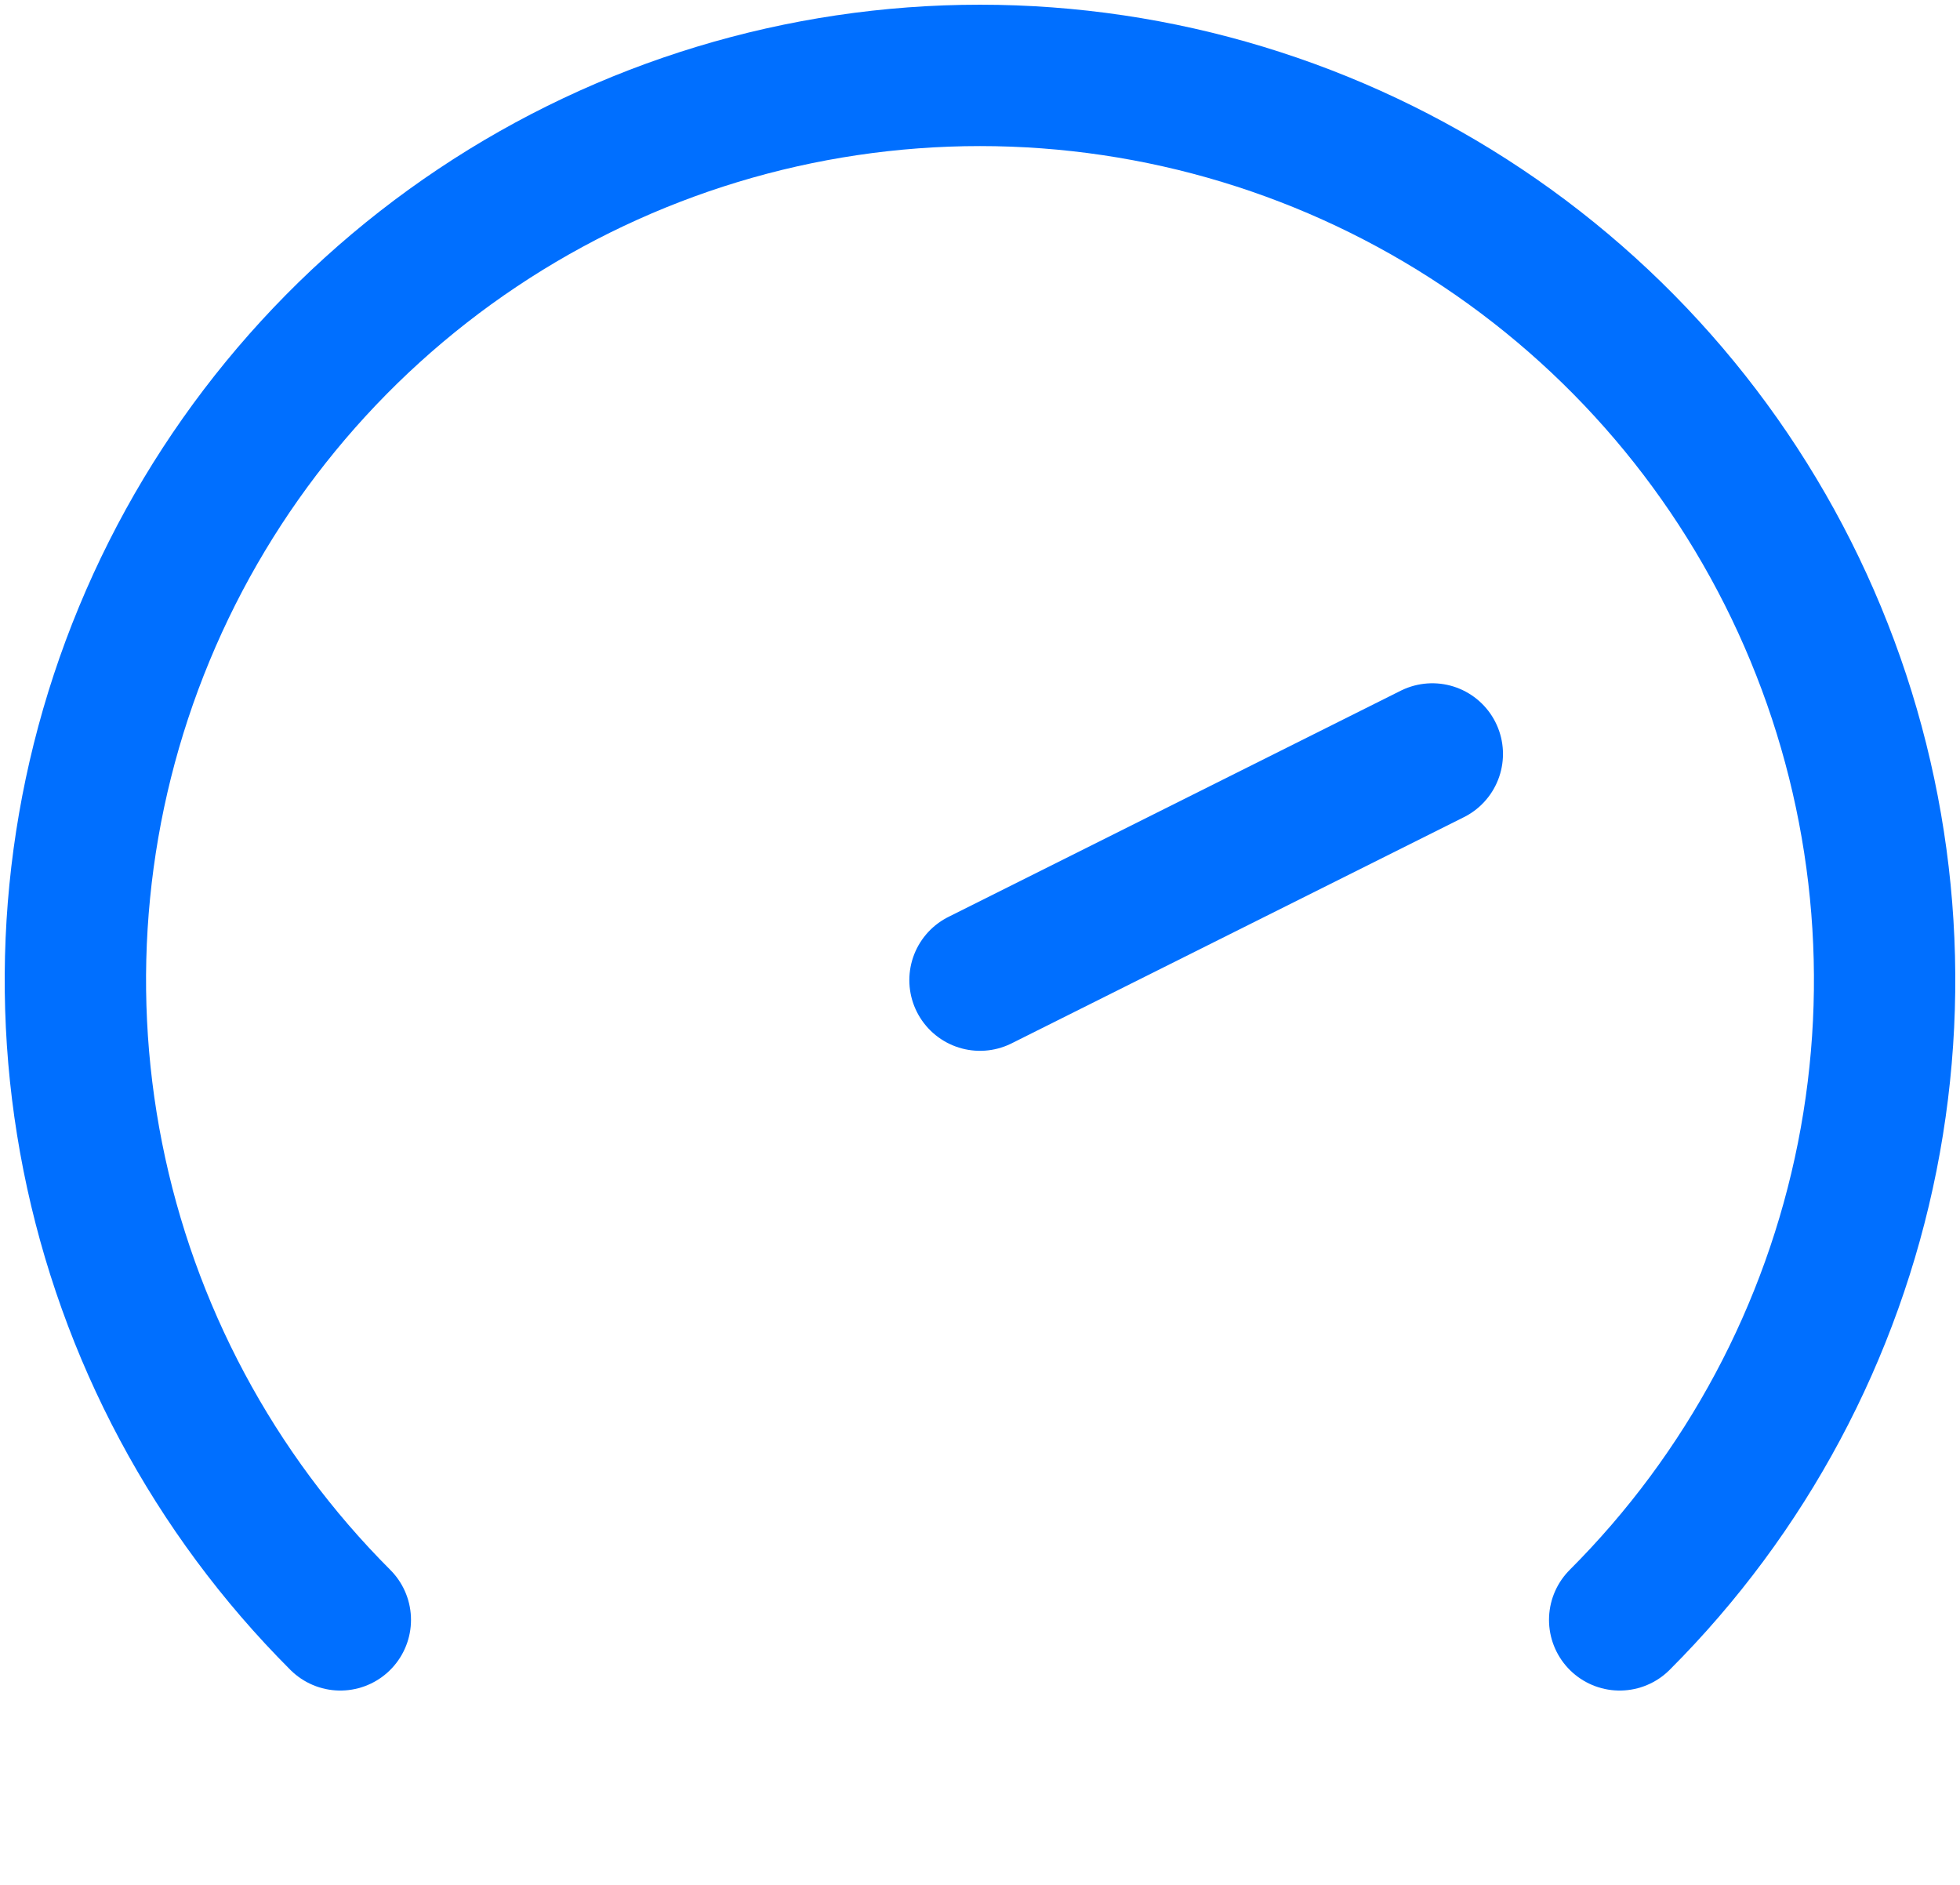
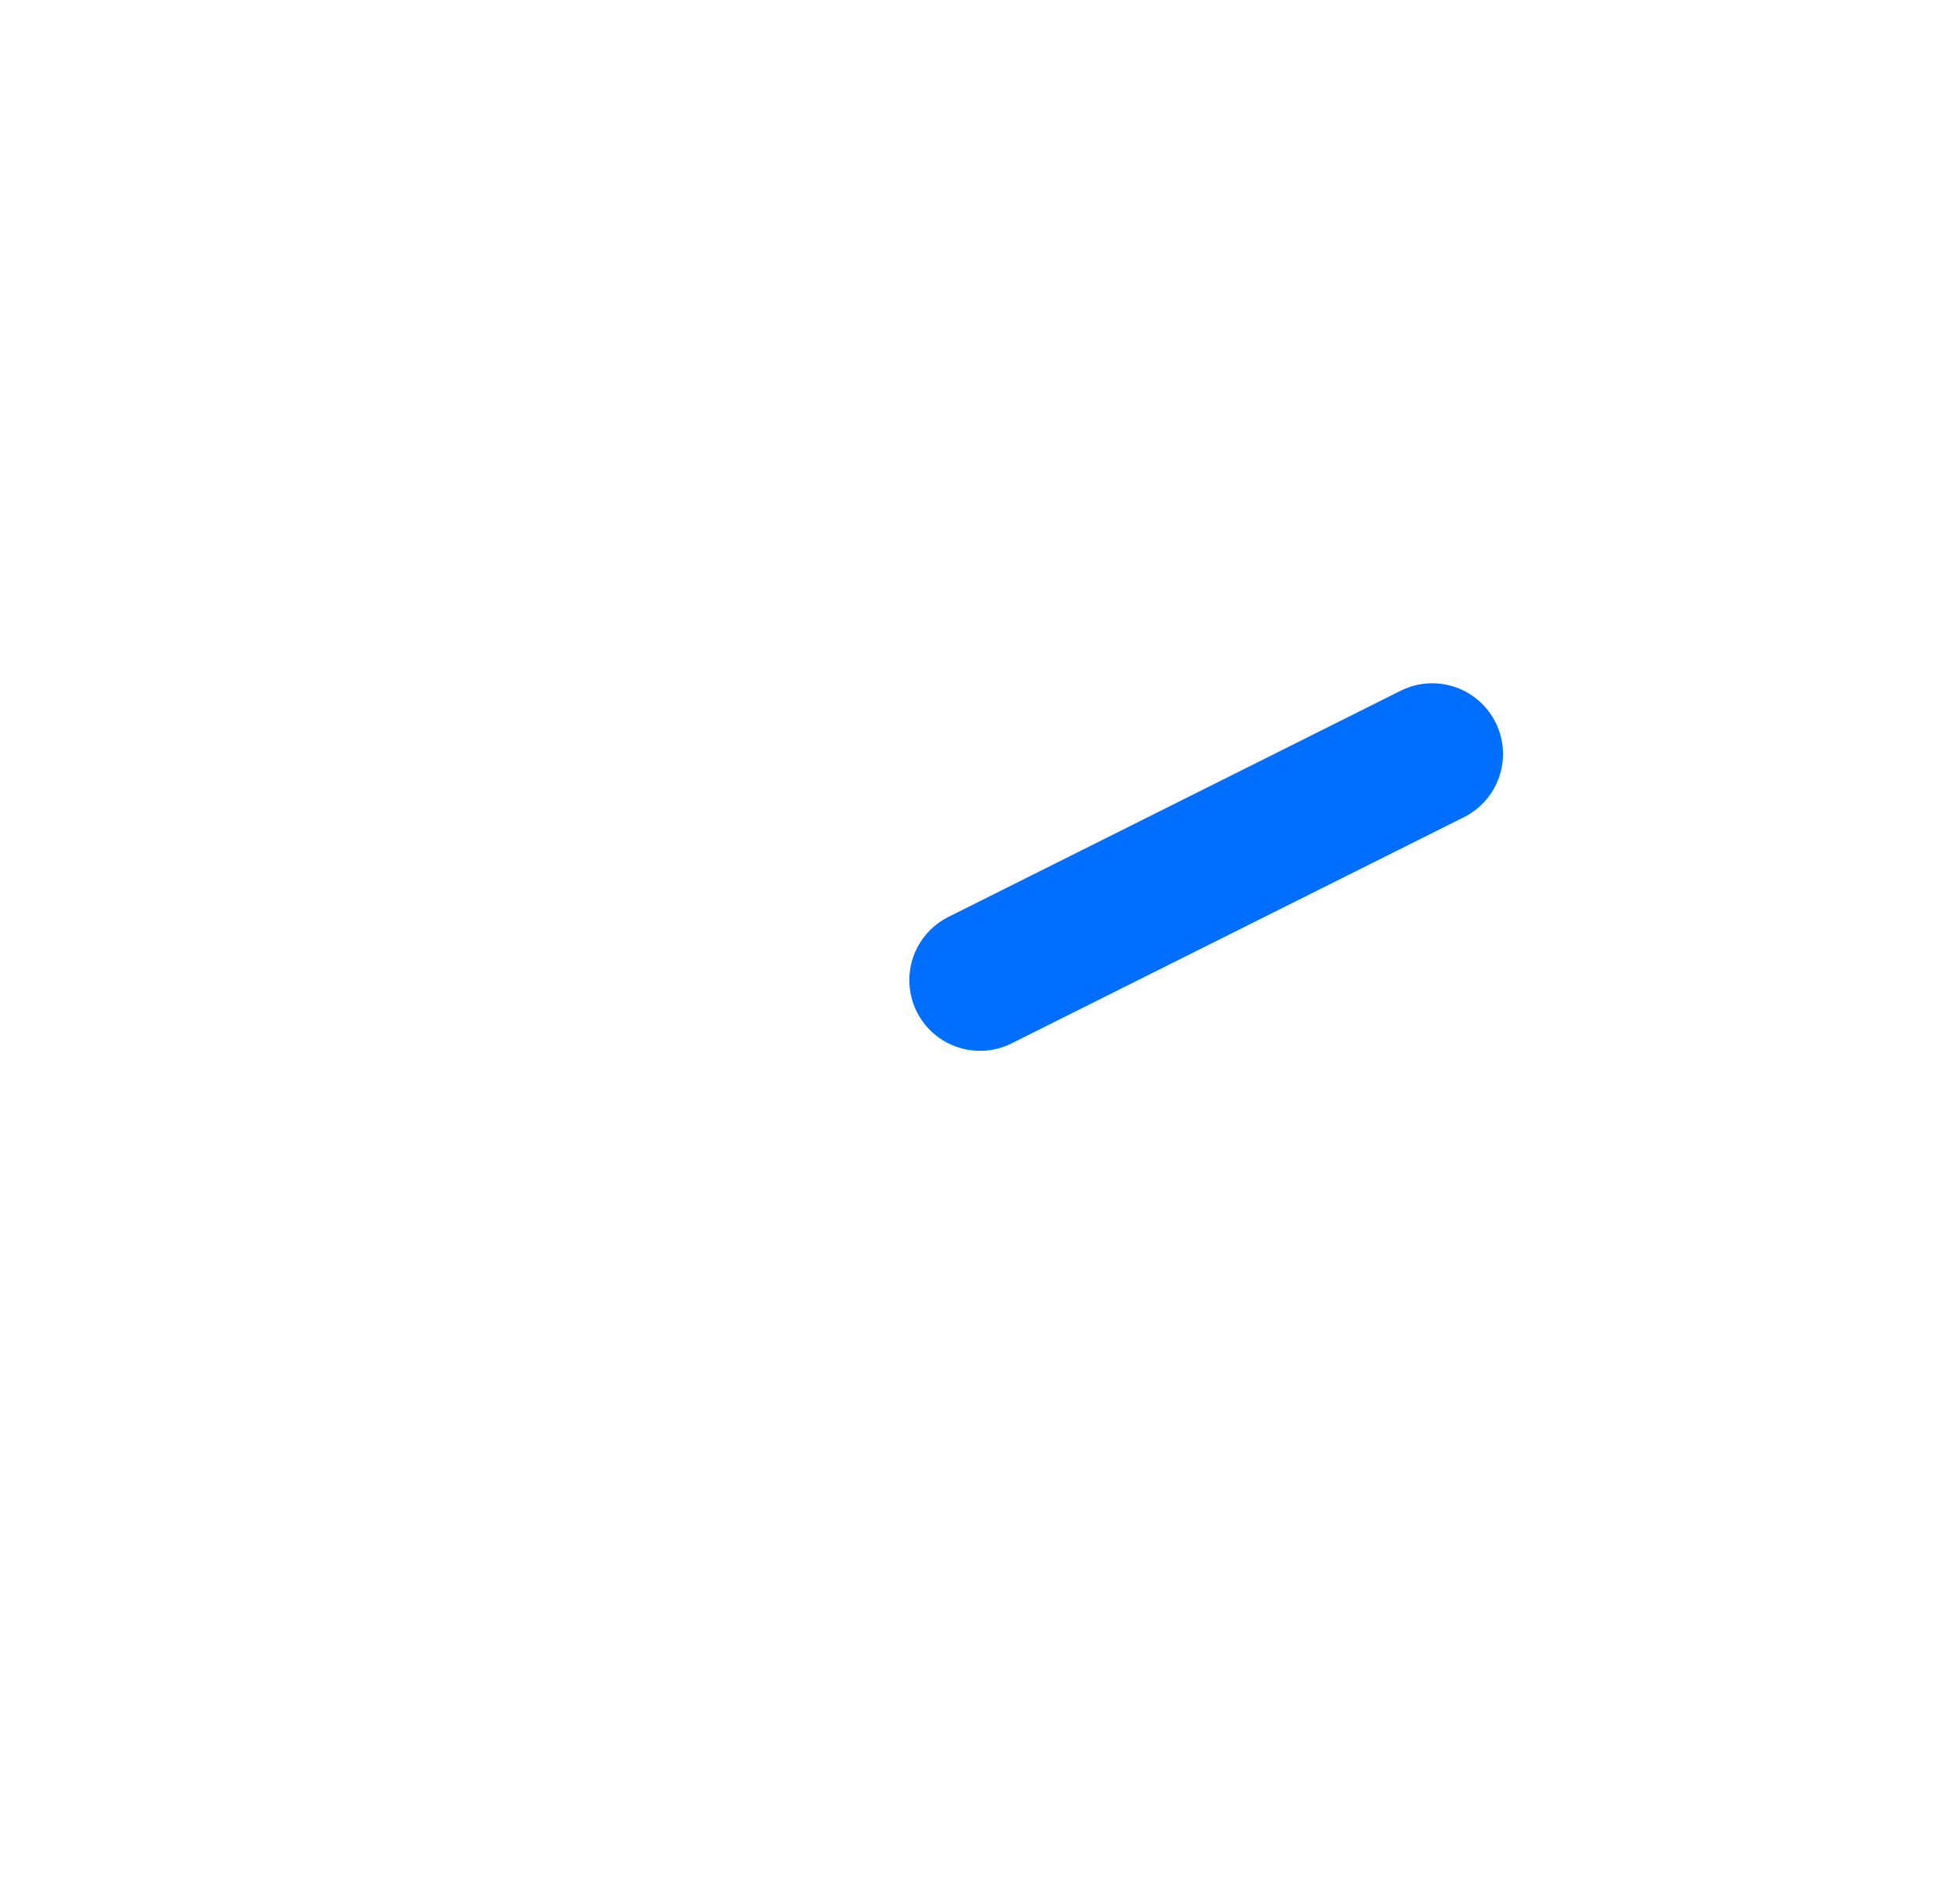
<svg xmlns="http://www.w3.org/2000/svg" width="52" height="50" viewBox="0 0 52 50" fill="none">
-   <path d="M9.029 42.97C5.673 39.614 3.387 35.338 2.461 30.682C1.535 26.026 2.01 21.201 3.827 16.816C5.643 12.43 8.72 8.682 12.666 6.045C16.613 3.407 21.253 2 26 2C30.747 2 35.387 3.407 39.334 6.045C43.281 8.682 46.357 12.43 48.173 16.816C49.99 21.201 50.465 26.026 49.539 30.682C48.613 35.338 46.327 39.614 42.971 42.97" stroke="#006FFF" stroke-width="3.75" stroke-linecap="round" stroke-linejoin="round" />
  <path d="M26 26L38 20" stroke="#006FFF" stroke-width="3.75" stroke-linecap="round" stroke-linejoin="round" />
</svg>